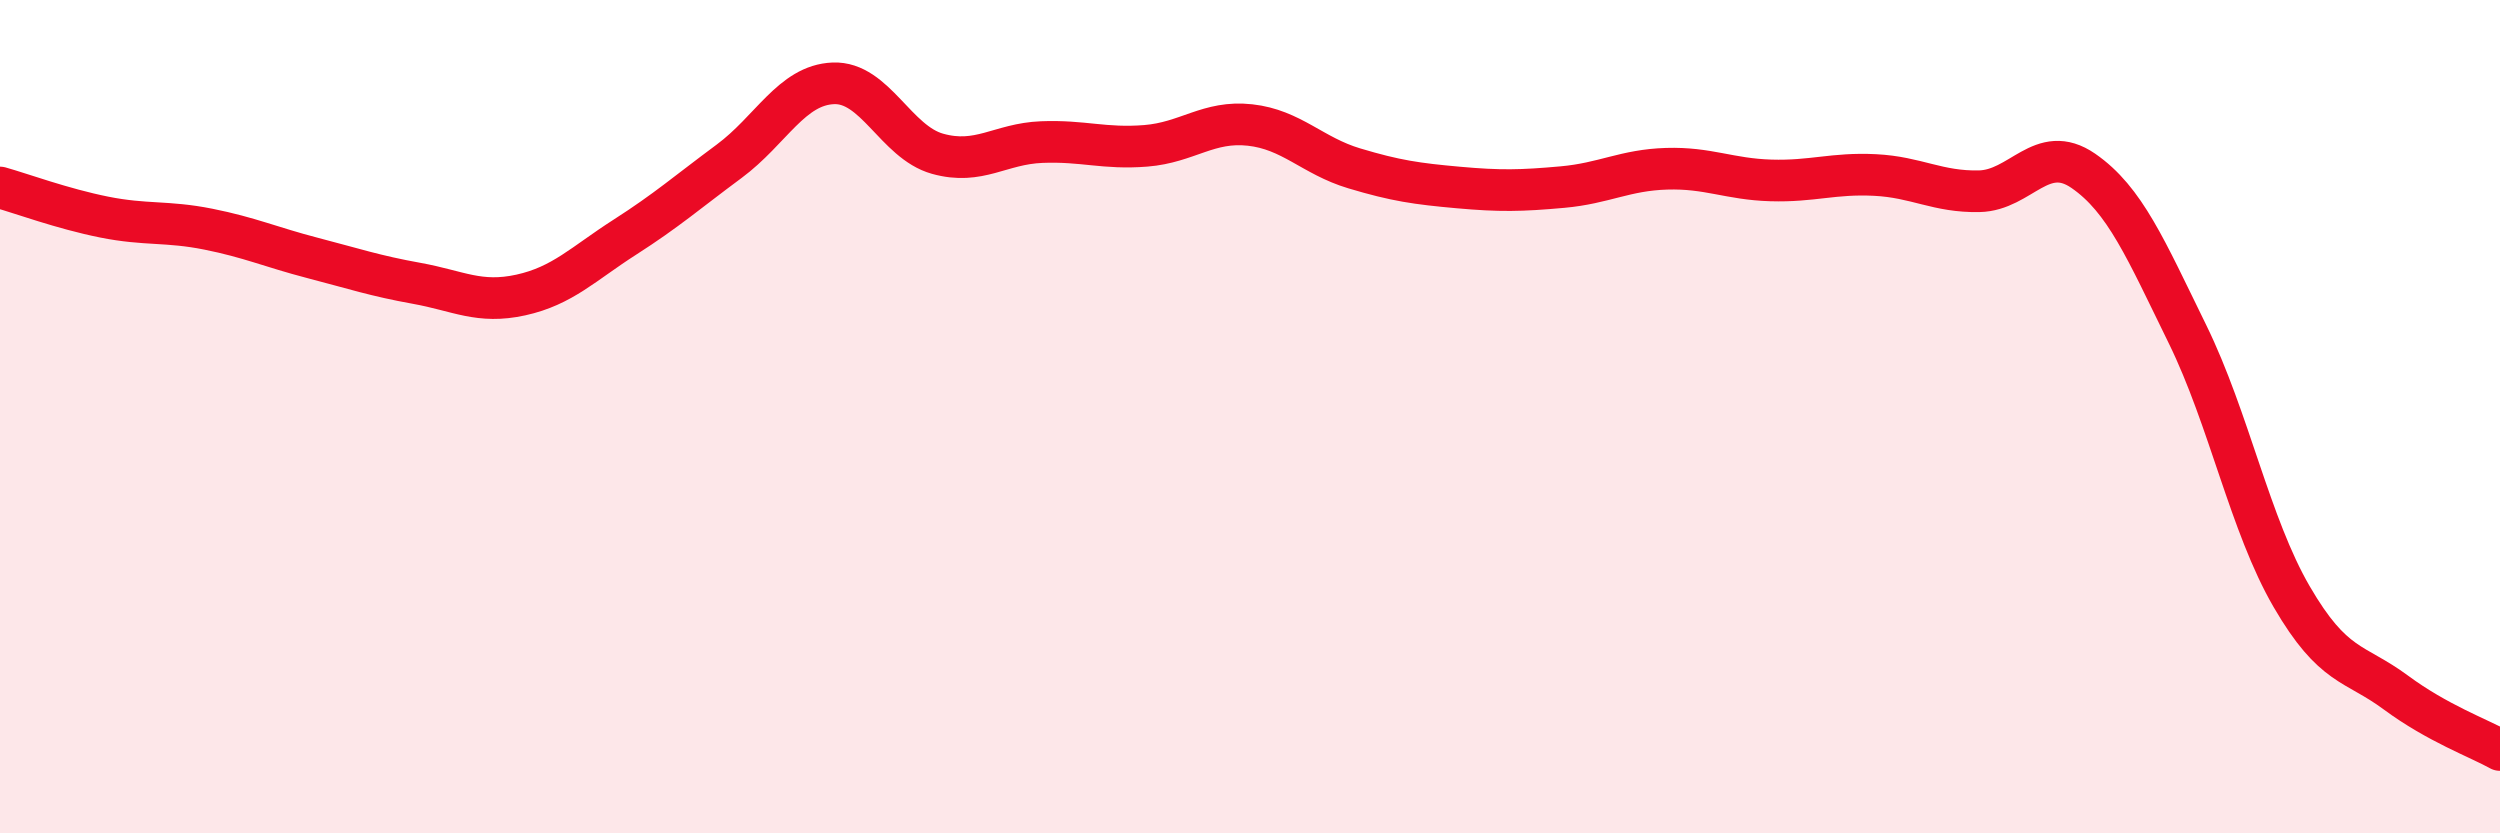
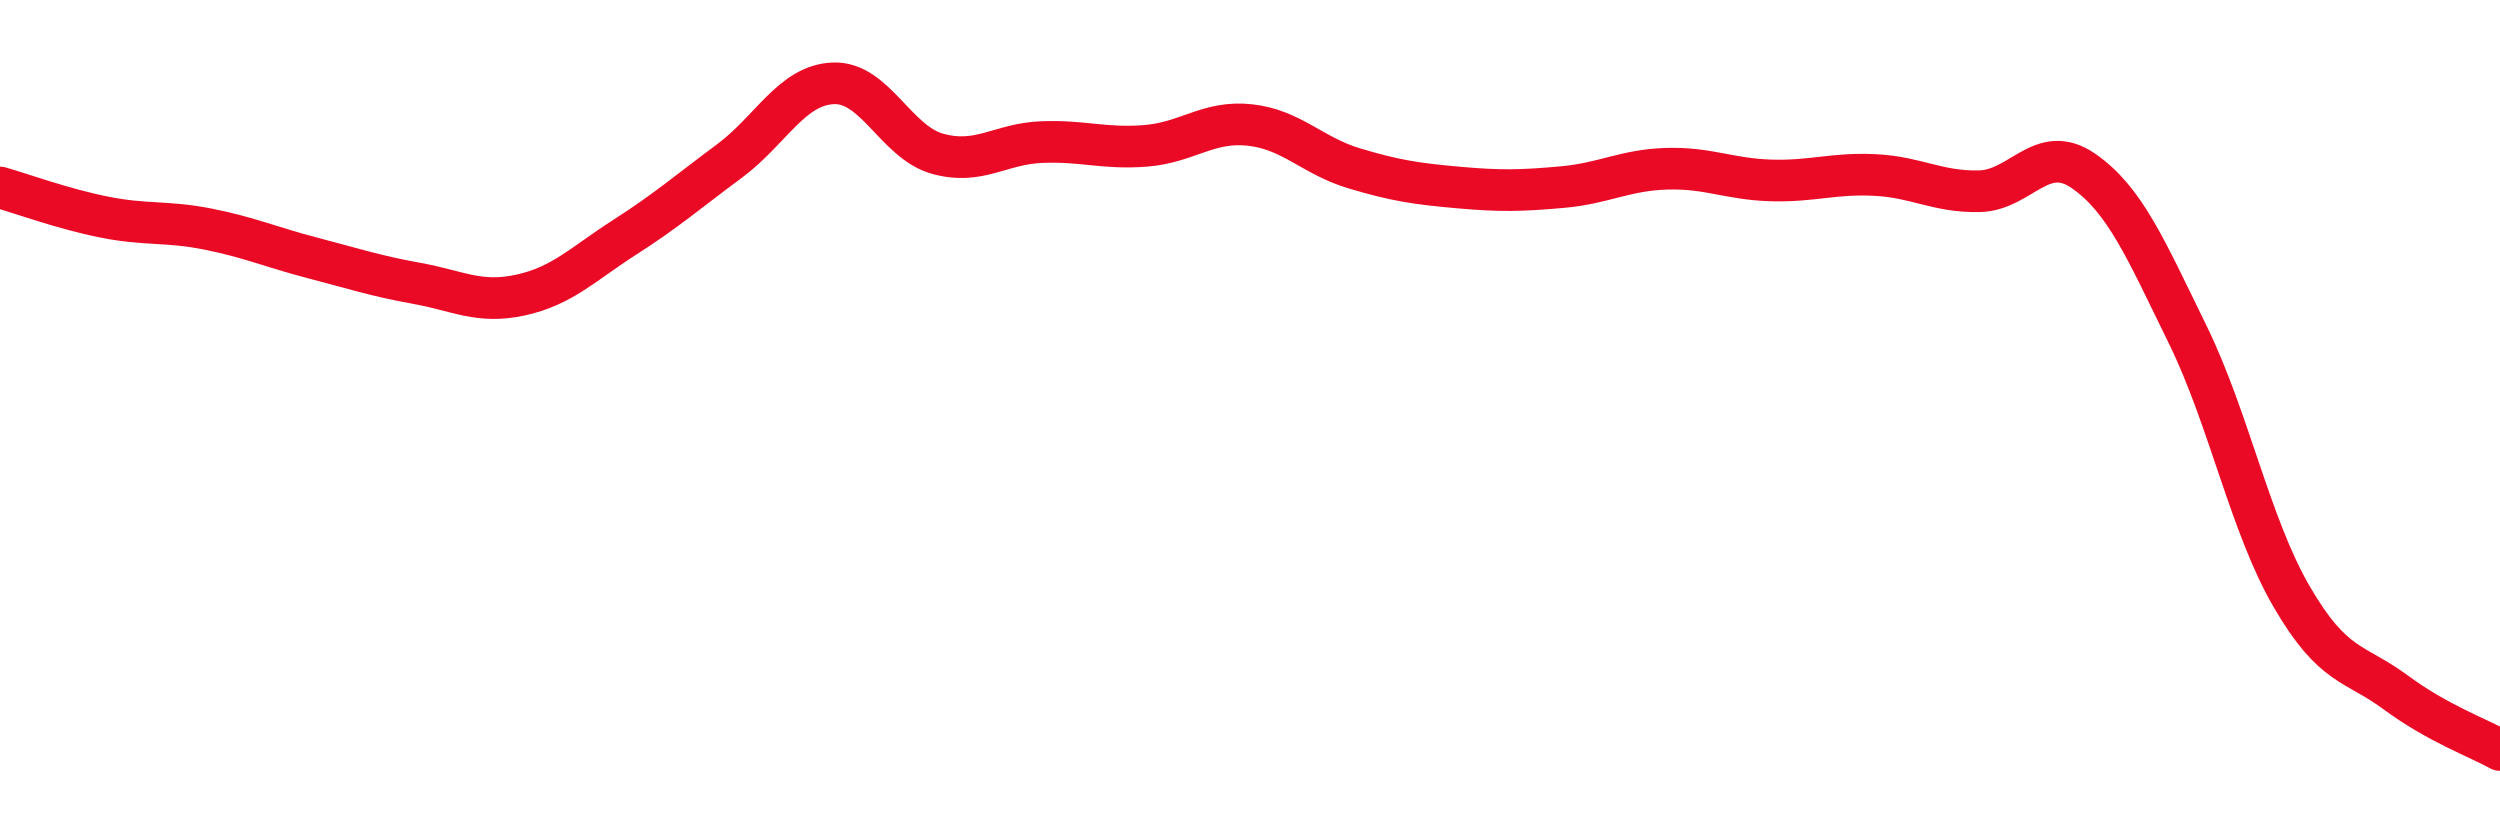
<svg xmlns="http://www.w3.org/2000/svg" width="60" height="20" viewBox="0 0 60 20">
-   <path d="M 0,4.5 C 0.5,4.64 1.5,5.01 2.5,5.21 C 3.5,5.41 4,5.3 5,5.5 C 6,5.7 6.5,5.93 7.5,6.19 C 8.5,6.45 9,6.62 10,6.8 C 11,6.98 11.5,7.3 12.5,7.08 C 13.5,6.86 14,6.33 15,5.69 C 16,5.05 16.5,4.61 17.5,3.87 C 18.5,3.13 19,2.04 20,2 C 21,1.96 21.5,3.41 22.5,3.69 C 23.5,3.97 24,3.45 25,3.41 C 26,3.37 26.5,3.58 27.5,3.5 C 28.5,3.42 29,2.89 30,3 C 31,3.11 31.5,3.74 32.5,4.04 C 33.5,4.34 34,4.41 35,4.5 C 36,4.59 36.5,4.58 37.5,4.49 C 38.5,4.4 39,4.08 40,4.05 C 41,4.02 41.5,4.3 42.5,4.33 C 43.5,4.36 44,4.15 45,4.2 C 46,4.25 46.5,4.61 47.5,4.59 C 48.5,4.57 49,3.41 50,4.1 C 51,4.79 51.5,5.98 52.5,8.02 C 53.5,10.06 54,12.6 55,14.32 C 56,16.04 56.5,15.88 57.5,16.62 C 58.5,17.36 59.5,17.72 60,18L60 20L0 20Z" fill="#EB0A25" opacity="0.1" stroke-linecap="round" stroke-linejoin="round" />
  <path d="M 0,4.5 C 0.5,4.64 1.5,5.01 2.5,5.21 C 3.5,5.41 4,5.3 5,5.5 C 6,5.7 6.5,5.93 7.5,6.19 C 8.5,6.45 9,6.62 10,6.8 C 11,6.98 11.5,7.3 12.5,7.08 C 13.5,6.86 14,6.33 15,5.69 C 16,5.05 16.5,4.61 17.5,3.87 C 18.5,3.13 19,2.04 20,2 C 21,1.96 21.5,3.41 22.5,3.69 C 23.5,3.97 24,3.45 25,3.41 C 26,3.37 26.5,3.58 27.5,3.5 C 28.5,3.42 29,2.89 30,3 C 31,3.11 31.5,3.74 32.5,4.04 C 33.5,4.34 34,4.41 35,4.5 C 36,4.59 36.5,4.58 37.5,4.49 C 38.5,4.4 39,4.08 40,4.05 C 41,4.02 41.5,4.3 42.5,4.33 C 43.5,4.36 44,4.15 45,4.2 C 46,4.25 46.5,4.61 47.5,4.59 C 48.5,4.57 49,3.41 50,4.1 C 51,4.79 51.5,5.98 52.5,8.02 C 53.5,10.06 54,12.6 55,14.32 C 56,16.04 56.5,15.88 57.5,16.62 C 58.5,17.36 59.5,17.72 60,18" stroke="#EB0A25" stroke-width="1" fill="none" stroke-linecap="round" stroke-linejoin="round" />
</svg>